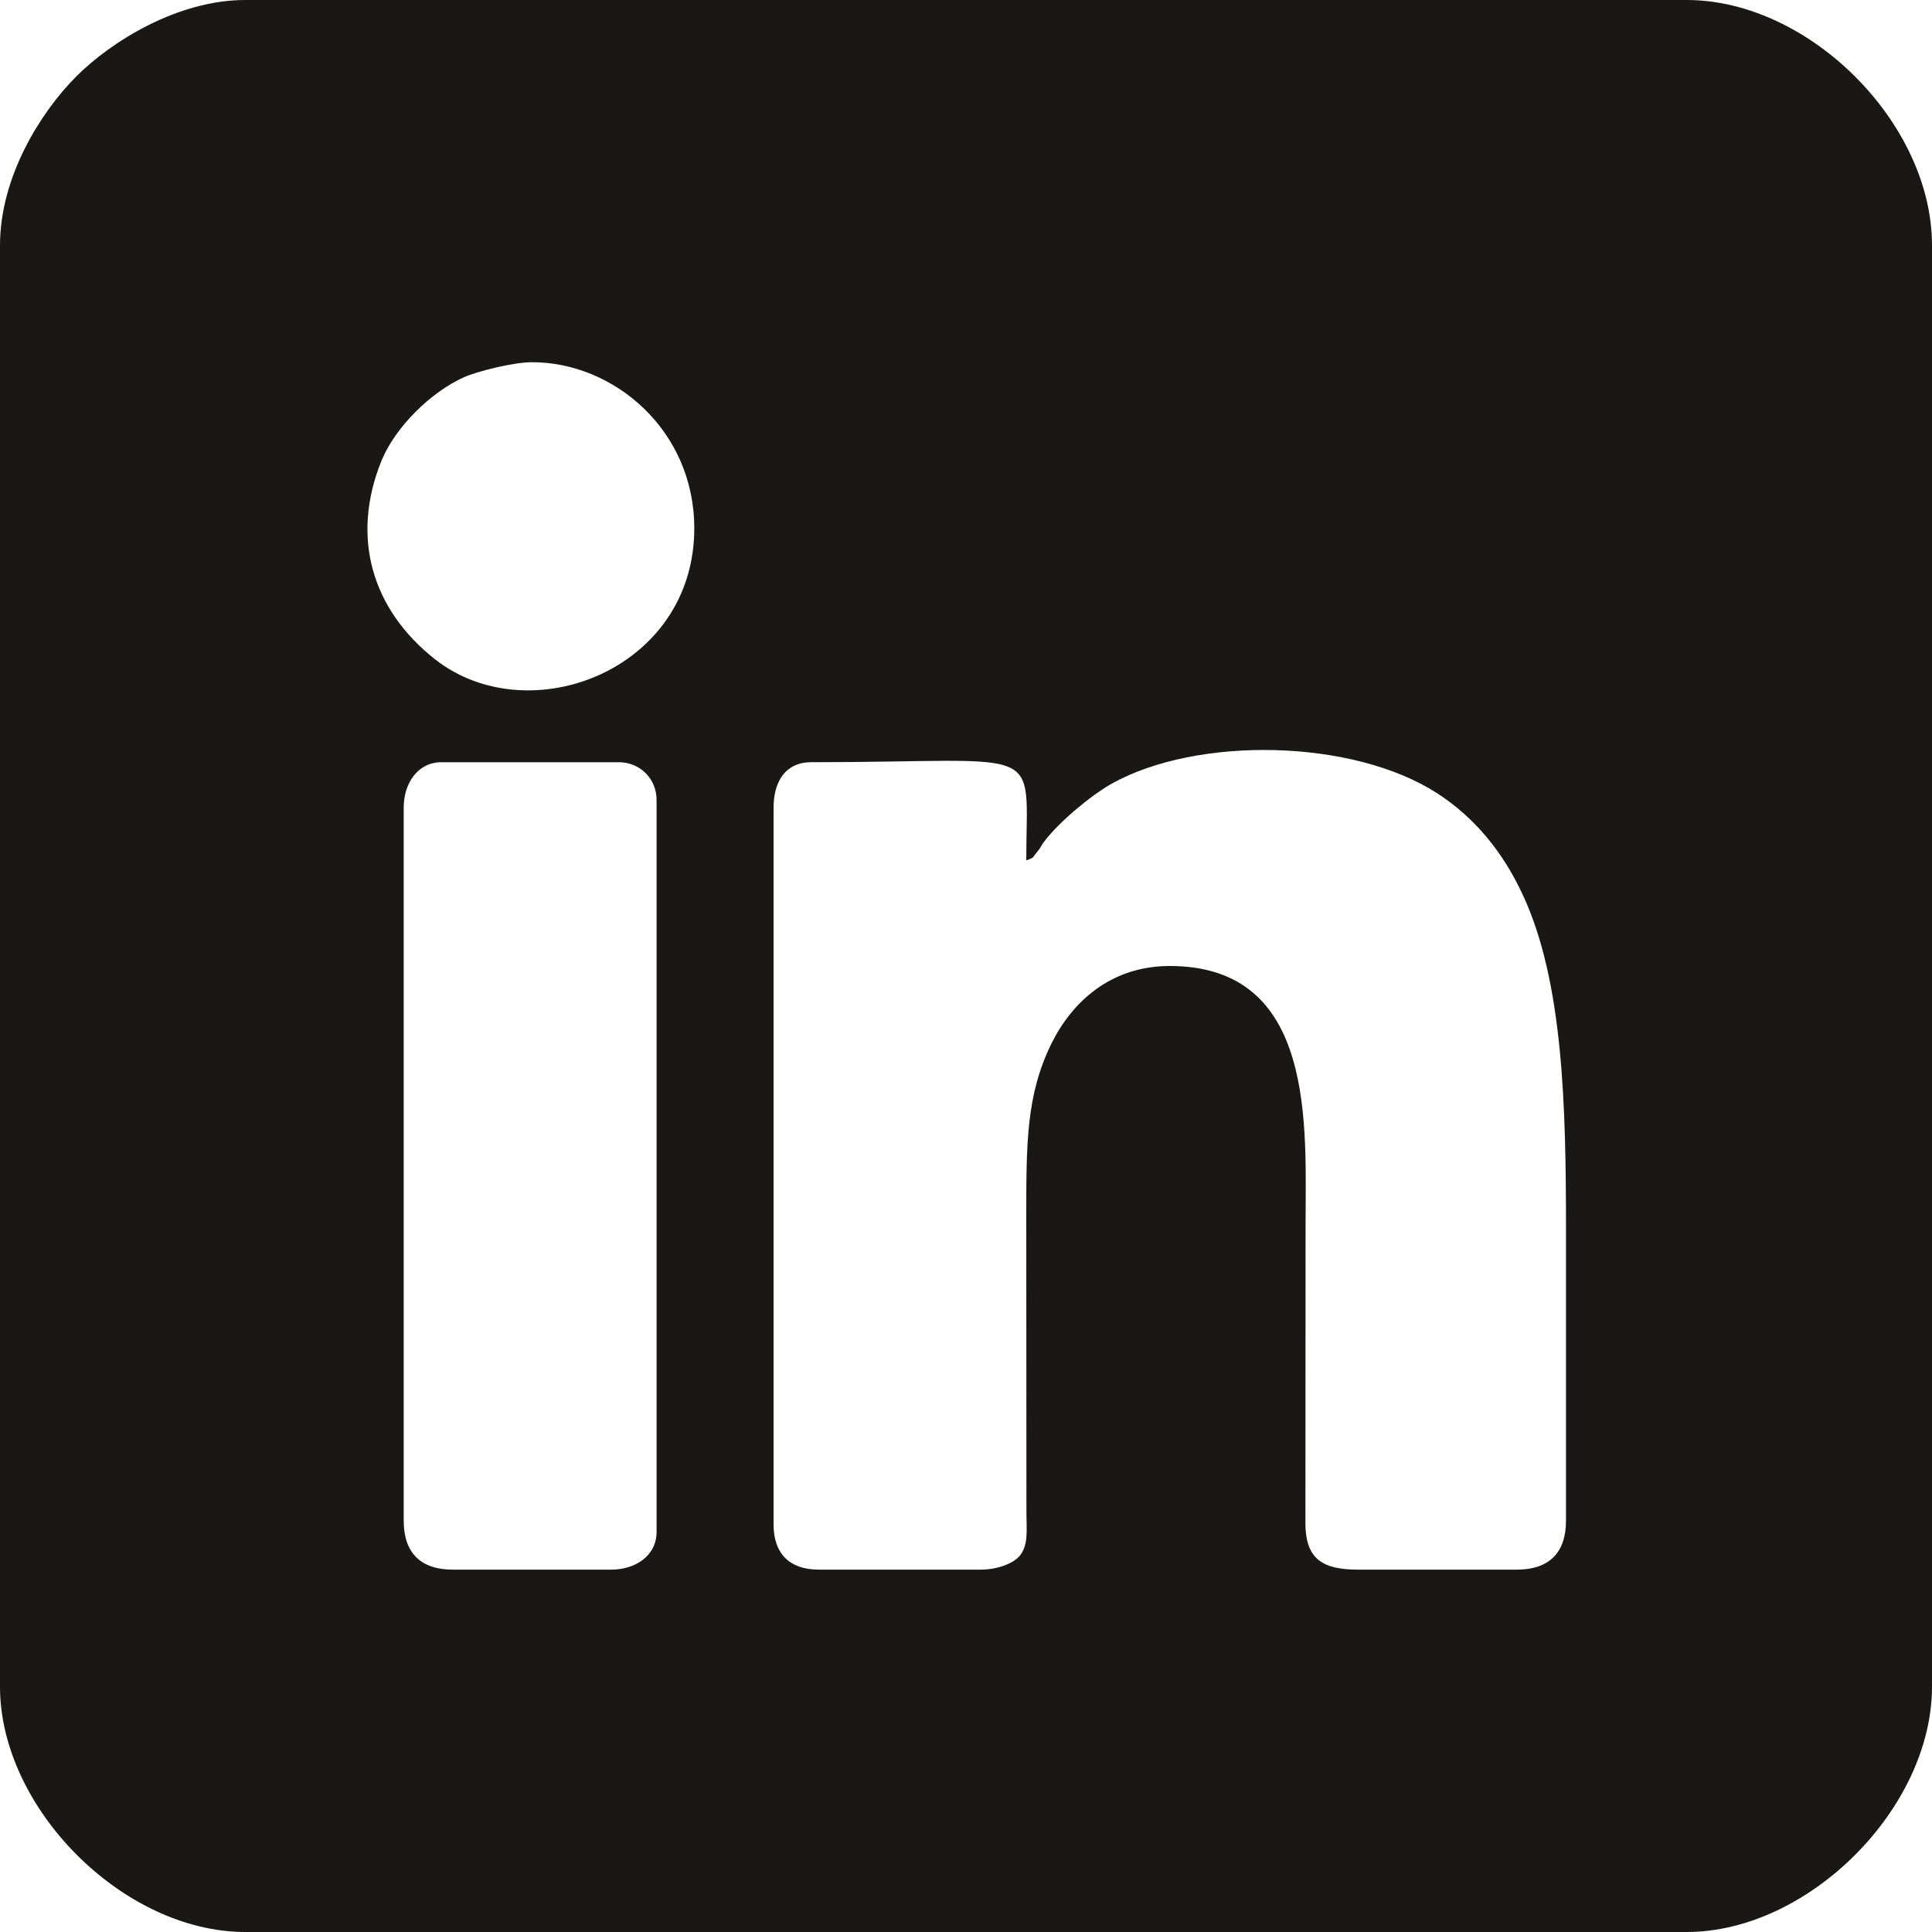
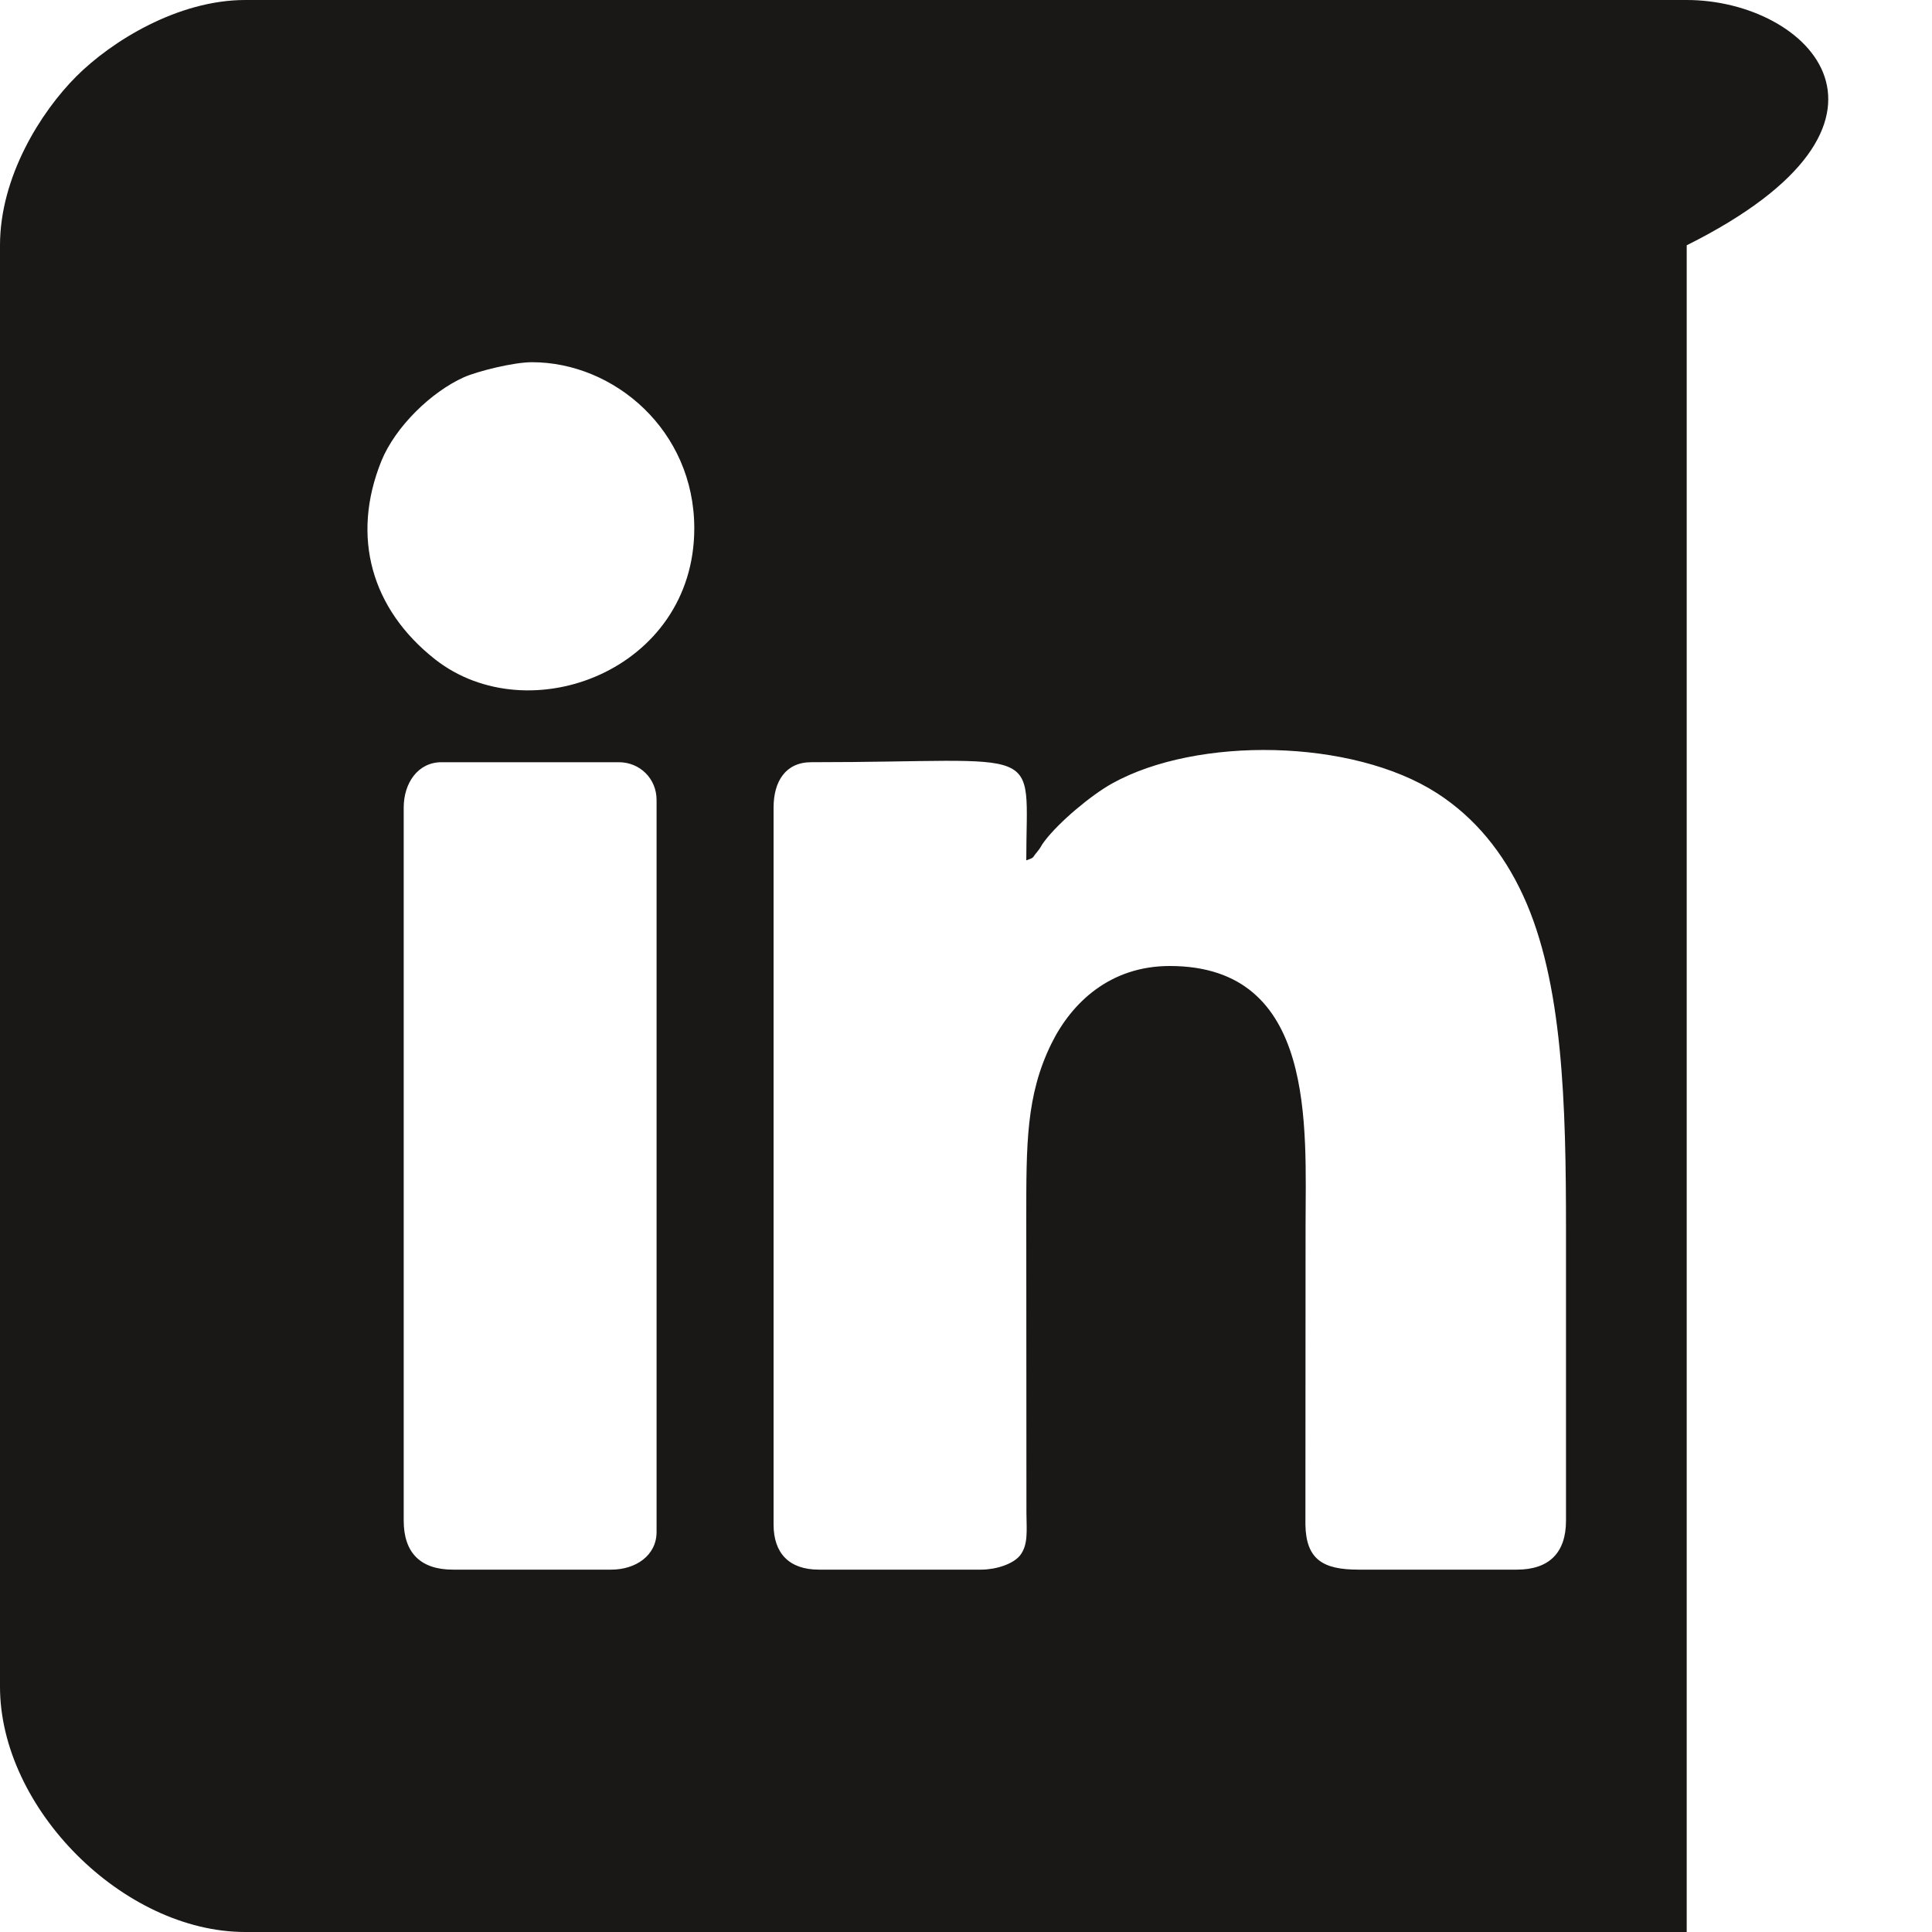
<svg xmlns="http://www.w3.org/2000/svg" width="25" height="25" viewBox="0 0 25 25" fill="none">
-   <path fill-rule="evenodd" clip-rule="evenodd" d="M5.224 19.677V10.45C5.224 10.134 5.407 9.863 5.713 9.863H8.007C8.281 9.863 8.496 10.076 8.496 10.351V19.824C8.496 20.128 8.226 20.311 7.91 20.311H5.86C5.443 20.311 5.224 20.094 5.224 19.677ZM12.694 20.311H10.596C10.217 20.311 10.01 20.104 10.01 19.727V10.45C10.01 10.111 10.166 9.863 10.497 9.863C13.568 9.863 13.28 9.593 13.28 11.133C13.395 11.091 13.349 11.107 13.418 11.027C13.482 10.95 13.46 10.956 13.518 10.882C13.705 10.636 14.118 10.29 14.389 10.139C15.489 9.526 17.497 9.557 18.594 10.263C19.085 10.579 19.453 11.032 19.709 11.588C20.227 12.707 20.264 14.303 20.264 15.917V19.677C20.264 20.094 20.044 20.311 19.628 20.311H17.577C17.124 20.311 16.9 20.183 16.892 19.729L16.894 15.87C16.894 14.583 17.04 12.5 15.137 12.5C14.366 12.5 13.867 12.972 13.604 13.507C13.277 14.175 13.28 14.802 13.28 15.771L13.282 19.58C13.284 19.808 13.307 19.993 13.197 20.13C13.105 20.241 12.886 20.311 12.694 20.311ZM6.884 4.687C7.948 4.687 8.984 5.57 8.984 6.836C8.984 8.675 6.842 9.484 5.629 8.531C4.809 7.885 4.537 6.949 4.936 5.963C5.115 5.525 5.576 5.073 6.004 4.881C6.176 4.805 6.642 4.687 6.884 4.687ZM0 3.174V21.826C0 23.401 1.597 25 3.174 25H21.826C23.401 25 25 23.401 25 21.826V3.174C25 1.59 23.41 0 21.826 0H3.174C2.298 0 1.439 0.537 0.988 0.988C0.529 1.447 0 2.286 0 3.174Z" fill="#1A1817" />
+   <path fill-rule="evenodd" clip-rule="evenodd" d="M5.224 19.677V10.45C5.224 10.134 5.407 9.863 5.713 9.863H8.007C8.281 9.863 8.496 10.076 8.496 10.351V19.824C8.496 20.128 8.226 20.311 7.91 20.311H5.86C5.443 20.311 5.224 20.094 5.224 19.677ZM12.694 20.311H10.596C10.217 20.311 10.01 20.104 10.01 19.727V10.45C10.01 10.111 10.166 9.863 10.497 9.863C13.568 9.863 13.28 9.593 13.28 11.133C13.395 11.091 13.349 11.107 13.418 11.027C13.482 10.95 13.46 10.956 13.518 10.882C13.705 10.636 14.118 10.29 14.389 10.139C15.489 9.526 17.497 9.557 18.594 10.263C19.085 10.579 19.453 11.032 19.709 11.588C20.227 12.707 20.264 14.303 20.264 15.917V19.677C20.264 20.094 20.044 20.311 19.628 20.311H17.577C17.124 20.311 16.9 20.183 16.892 19.729L16.894 15.87C16.894 14.583 17.04 12.5 15.137 12.5C14.366 12.5 13.867 12.972 13.604 13.507C13.277 14.175 13.28 14.802 13.28 15.771L13.282 19.58C13.284 19.808 13.307 19.993 13.197 20.13C13.105 20.241 12.886 20.311 12.694 20.311ZM6.884 4.687C7.948 4.687 8.984 5.57 8.984 6.836C8.984 8.675 6.842 9.484 5.629 8.531C4.809 7.885 4.537 6.949 4.936 5.963C5.115 5.525 5.576 5.073 6.004 4.881C6.176 4.805 6.642 4.687 6.884 4.687ZM0 3.174V21.826C0 23.401 1.597 25 3.174 25H21.826V3.174C25 1.59 23.41 0 21.826 0H3.174C2.298 0 1.439 0.537 0.988 0.988C0.529 1.447 0 2.286 0 3.174Z" fill="#1A1817" />
</svg>